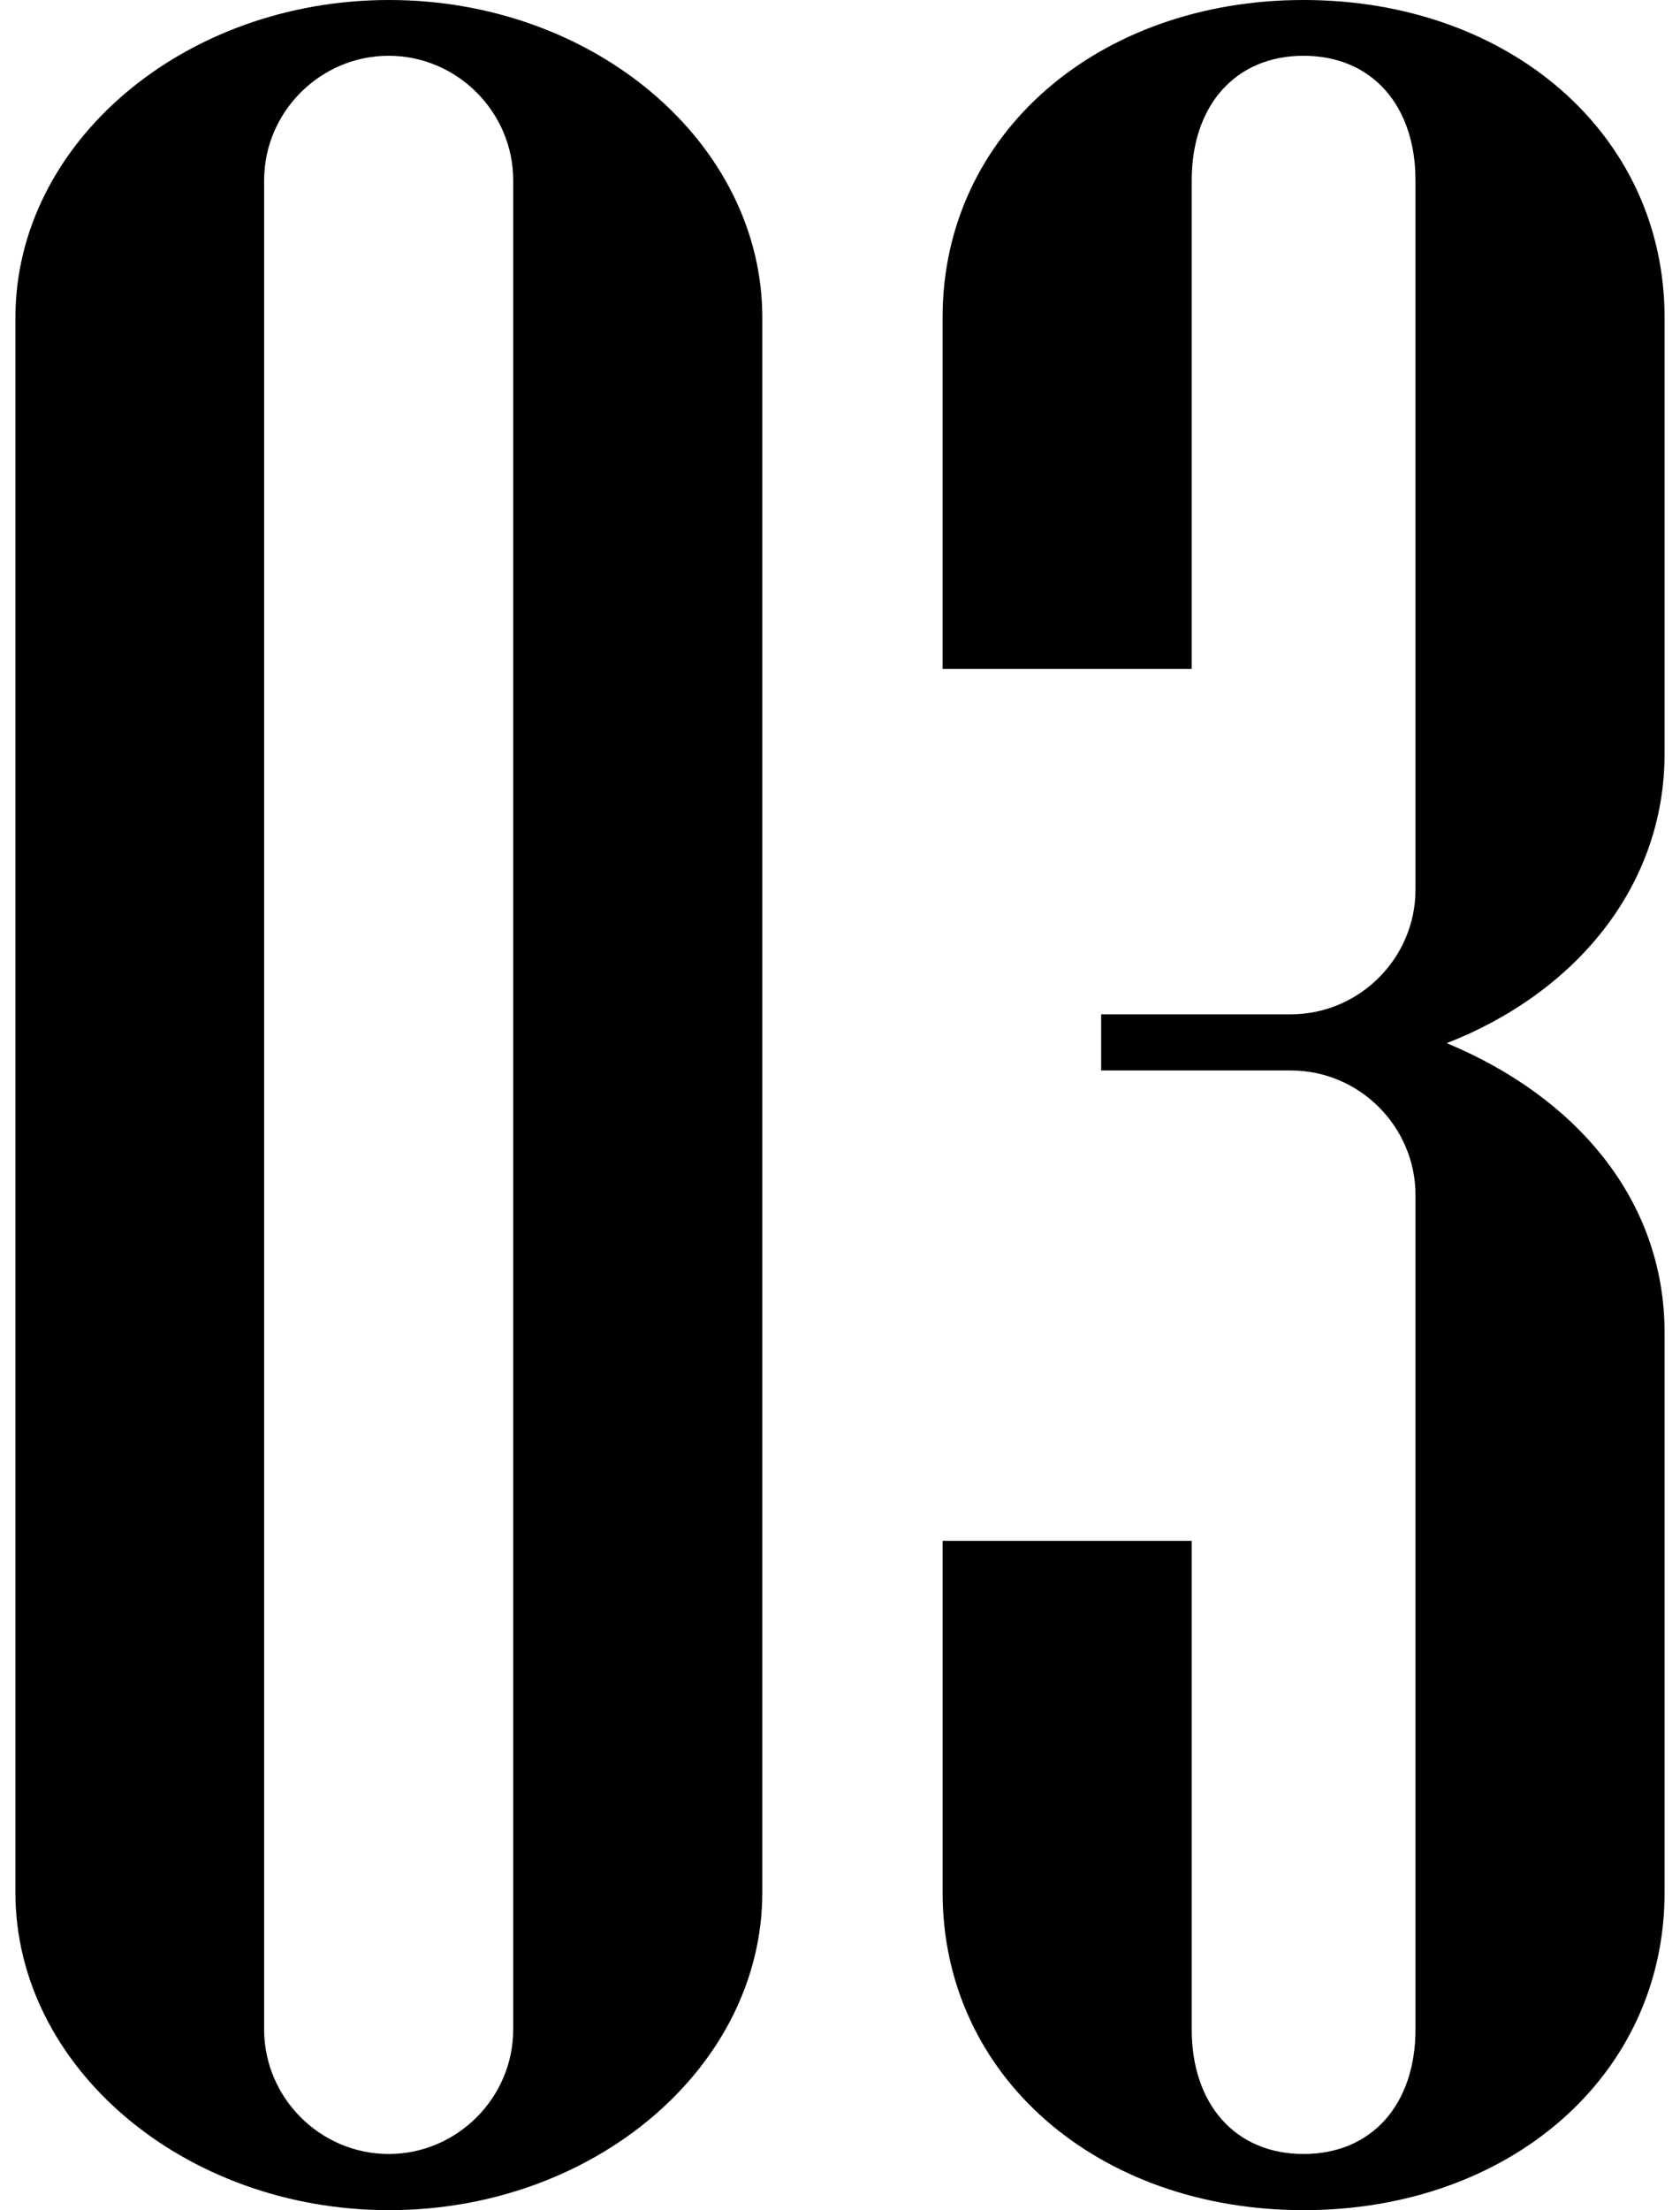
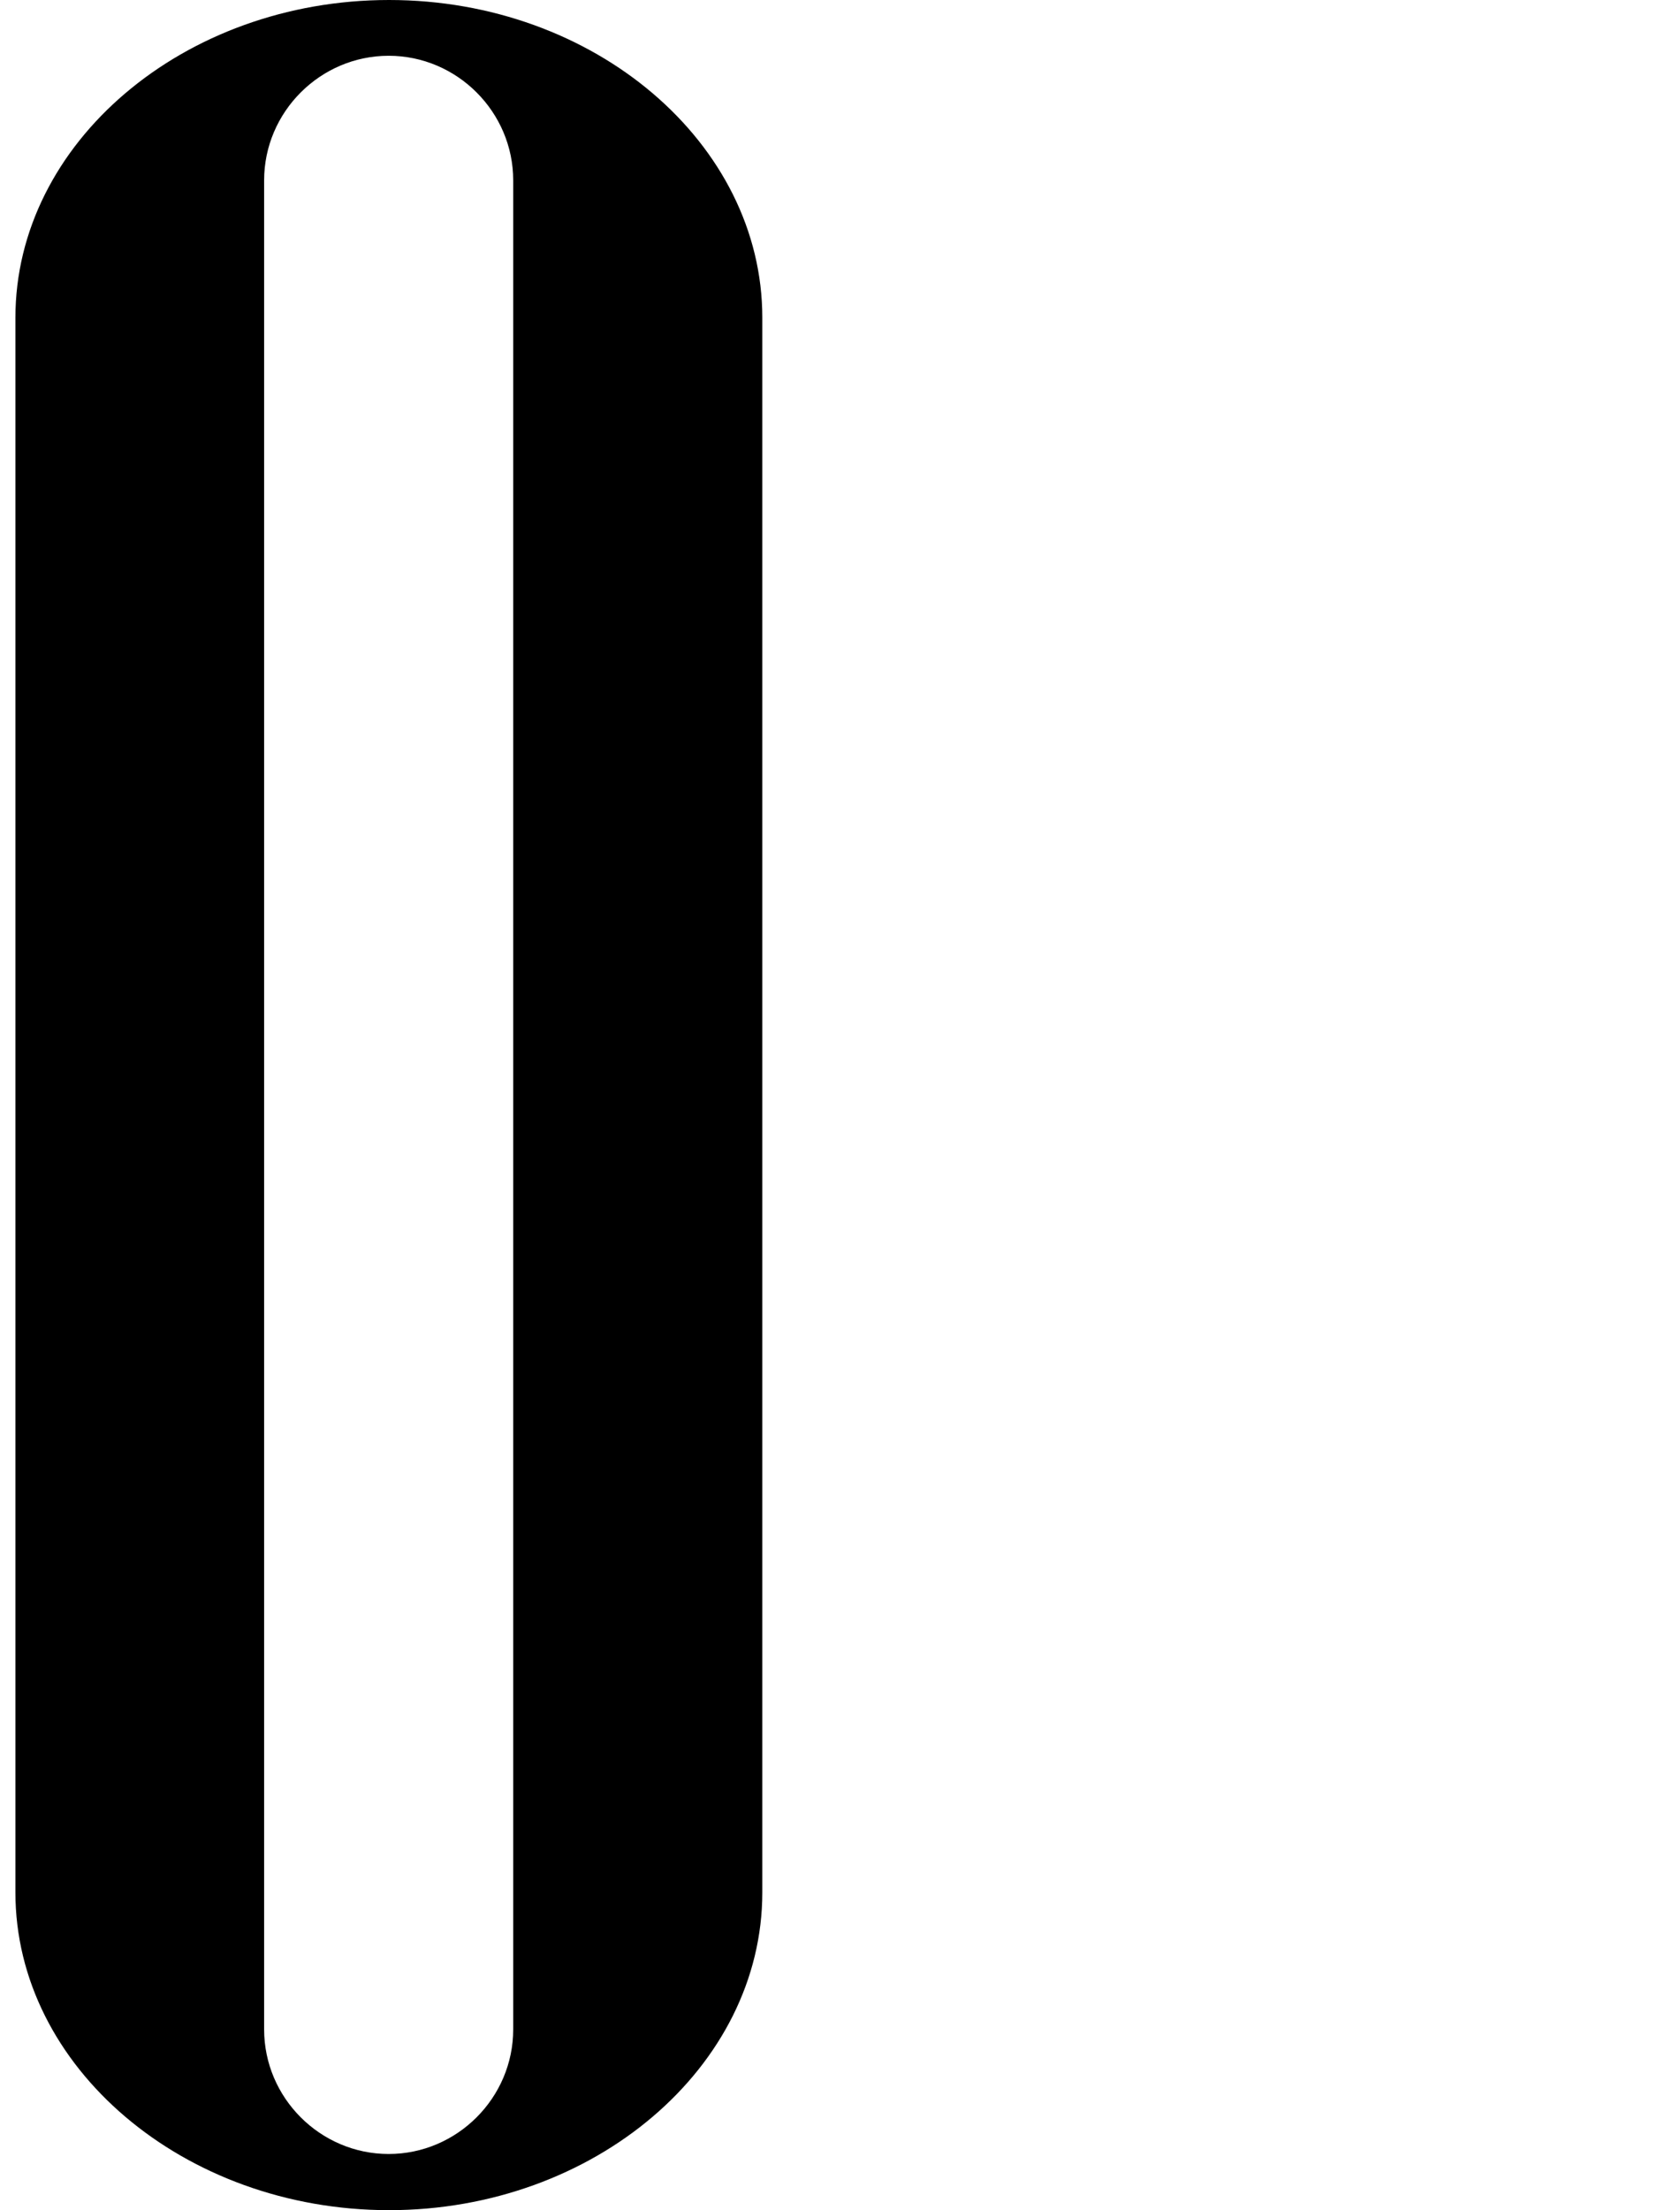
<svg xmlns="http://www.w3.org/2000/svg" id="_レイヤー_1" data-name="レイヤー_1" version="1.1" viewBox="0 0 424.9 558.7">
  <path d="M192.8,478.4c0,44.1-42.5,80.3-94.4,80.3S3.9,522.5,3.9,478.4V80.3C3.9,36.2,46.4,0,98.4,0s94.4,36.2,94.4,80.3v398.2ZM129.8,513V45.6c0-17.3-14.2-31.5-31.5-31.5s-31.5,14.2-31.5,31.5v467.4c0,17.3,14.2,31.5,31.5,31.5s31.5-14.2,31.5-31.5Z" />
-   <path d="M421,478.4c0,46.4-39.3,80.3-91.3,80.3s-91.3-33.8-91.3-80.3v-88.9h63v123.5c0,18.9,11,31.5,28.3,31.5s28.3-12.6,28.3-31.5v-210.9c0-17.3-14.2-31.5-31.5-31.5h-48v-14.2h48c17.3,0,31.5-14.2,31.5-31.5V45.6c0-18.9-11-31.5-28.3-31.5s-28.3,12.6-28.3,31.5v123.5h-63v-88.9C238.4,33.8,277.8,0,329.7,0s91.3,33.8,91.3,80.3v110.2c0,33.8-22.8,60.6-55.1,73.2,32.3,13.4,55.1,39.3,55.1,73.2v141.6Z" />
</svg>